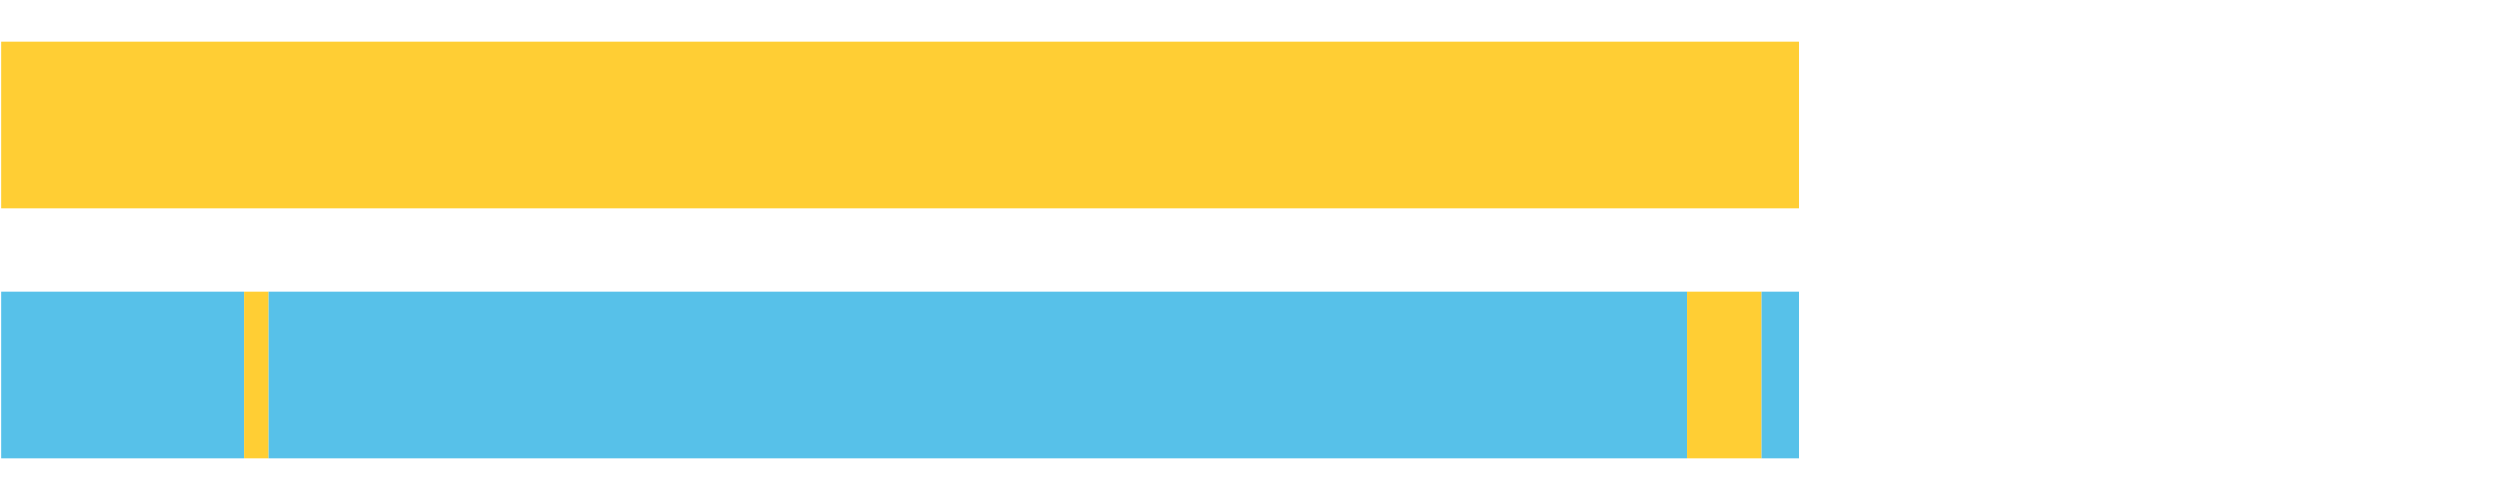
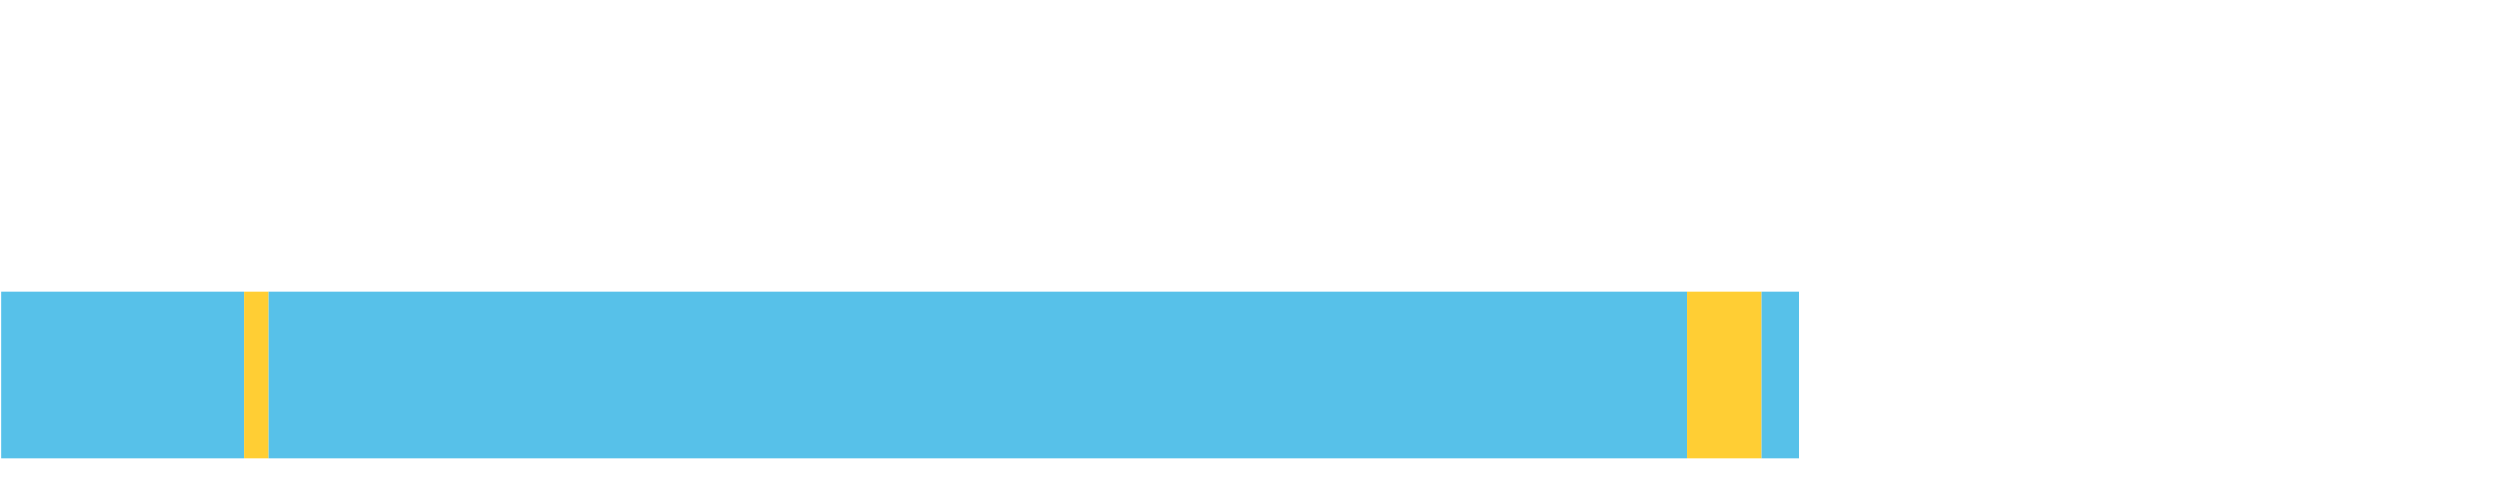
<svg xmlns="http://www.w3.org/2000/svg" width="1080pt" height="216pt" viewBox="0 0 1080 216" version="1.1">
  <g>
-     <path style="stroke:none;fill-rule:nonzero;fill:#FFCE34;fill-opacity:1;" d="M 0.504 18 L 0.504 90 L 777.169 90 L 777.169 18 Z M 0.504 18" />
    <path style="stroke:none;fill-rule:nonzero;fill:#57C1E9;fill-opacity:1;" d="M 0.504 126 L 0.504 198 L 105.457 198 L 105.457 126 Z M 0.504 126" />
    <path style="stroke:none;fill-rule:nonzero;fill:#FFCE34;fill-opacity:1;" d="M 105.457 126 L 105.457 198 L 116.039 198 L 116.039 126 Z M 105.457 126" />
    <path style="stroke:none;fill-rule:nonzero;fill:#57C1E9;fill-opacity:1;" d="M 116.039 126 L 116.039 198 L 728.805 198 L 728.805 126 Z M 116.039 126" />
    <path style="stroke:none;fill-rule:nonzero;fill:#FFCE34;fill-opacity:1;" d="M 728.805 126 L 728.805 198 L 760.992 198 L 760.992 126 Z M 728.805 126" />
    <path style="stroke:none;fill-rule:nonzero;fill:#57C1E9;fill-opacity:1;" d="M 760.992 126 L 760.992 198 L 777.169 198 L 777.169 126 Z M 760.992 126" />
  </g>
</svg>